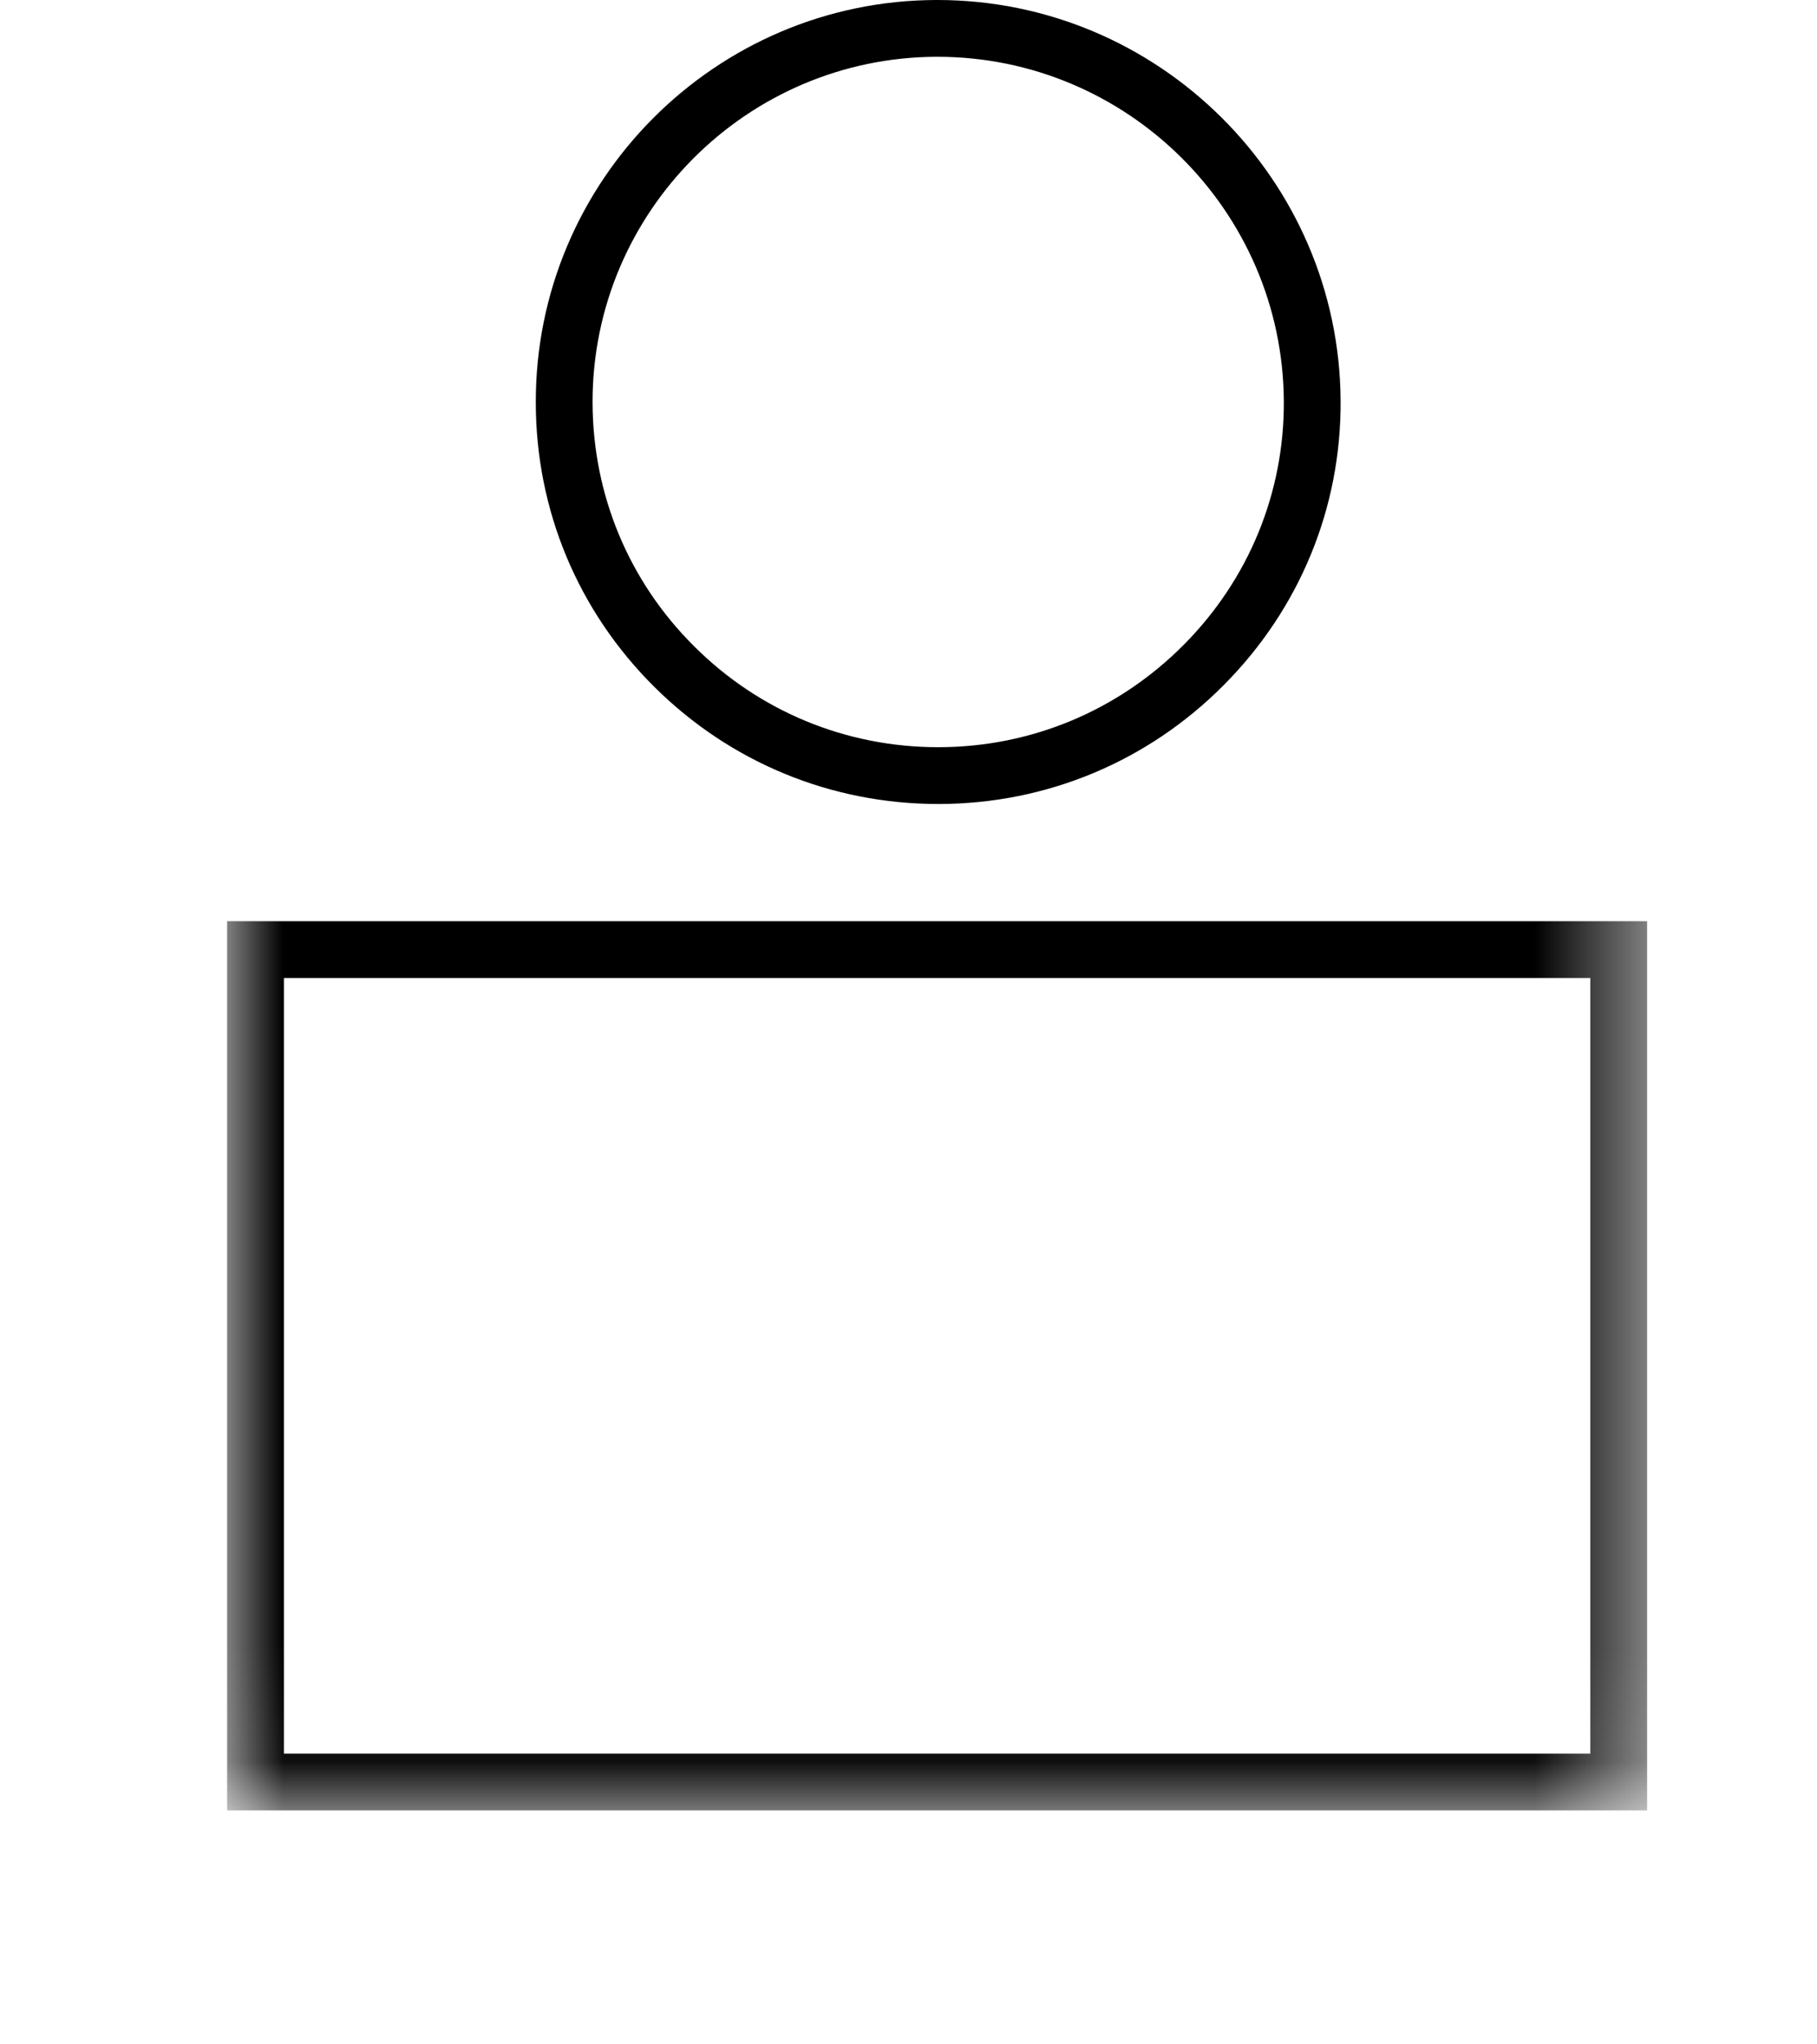
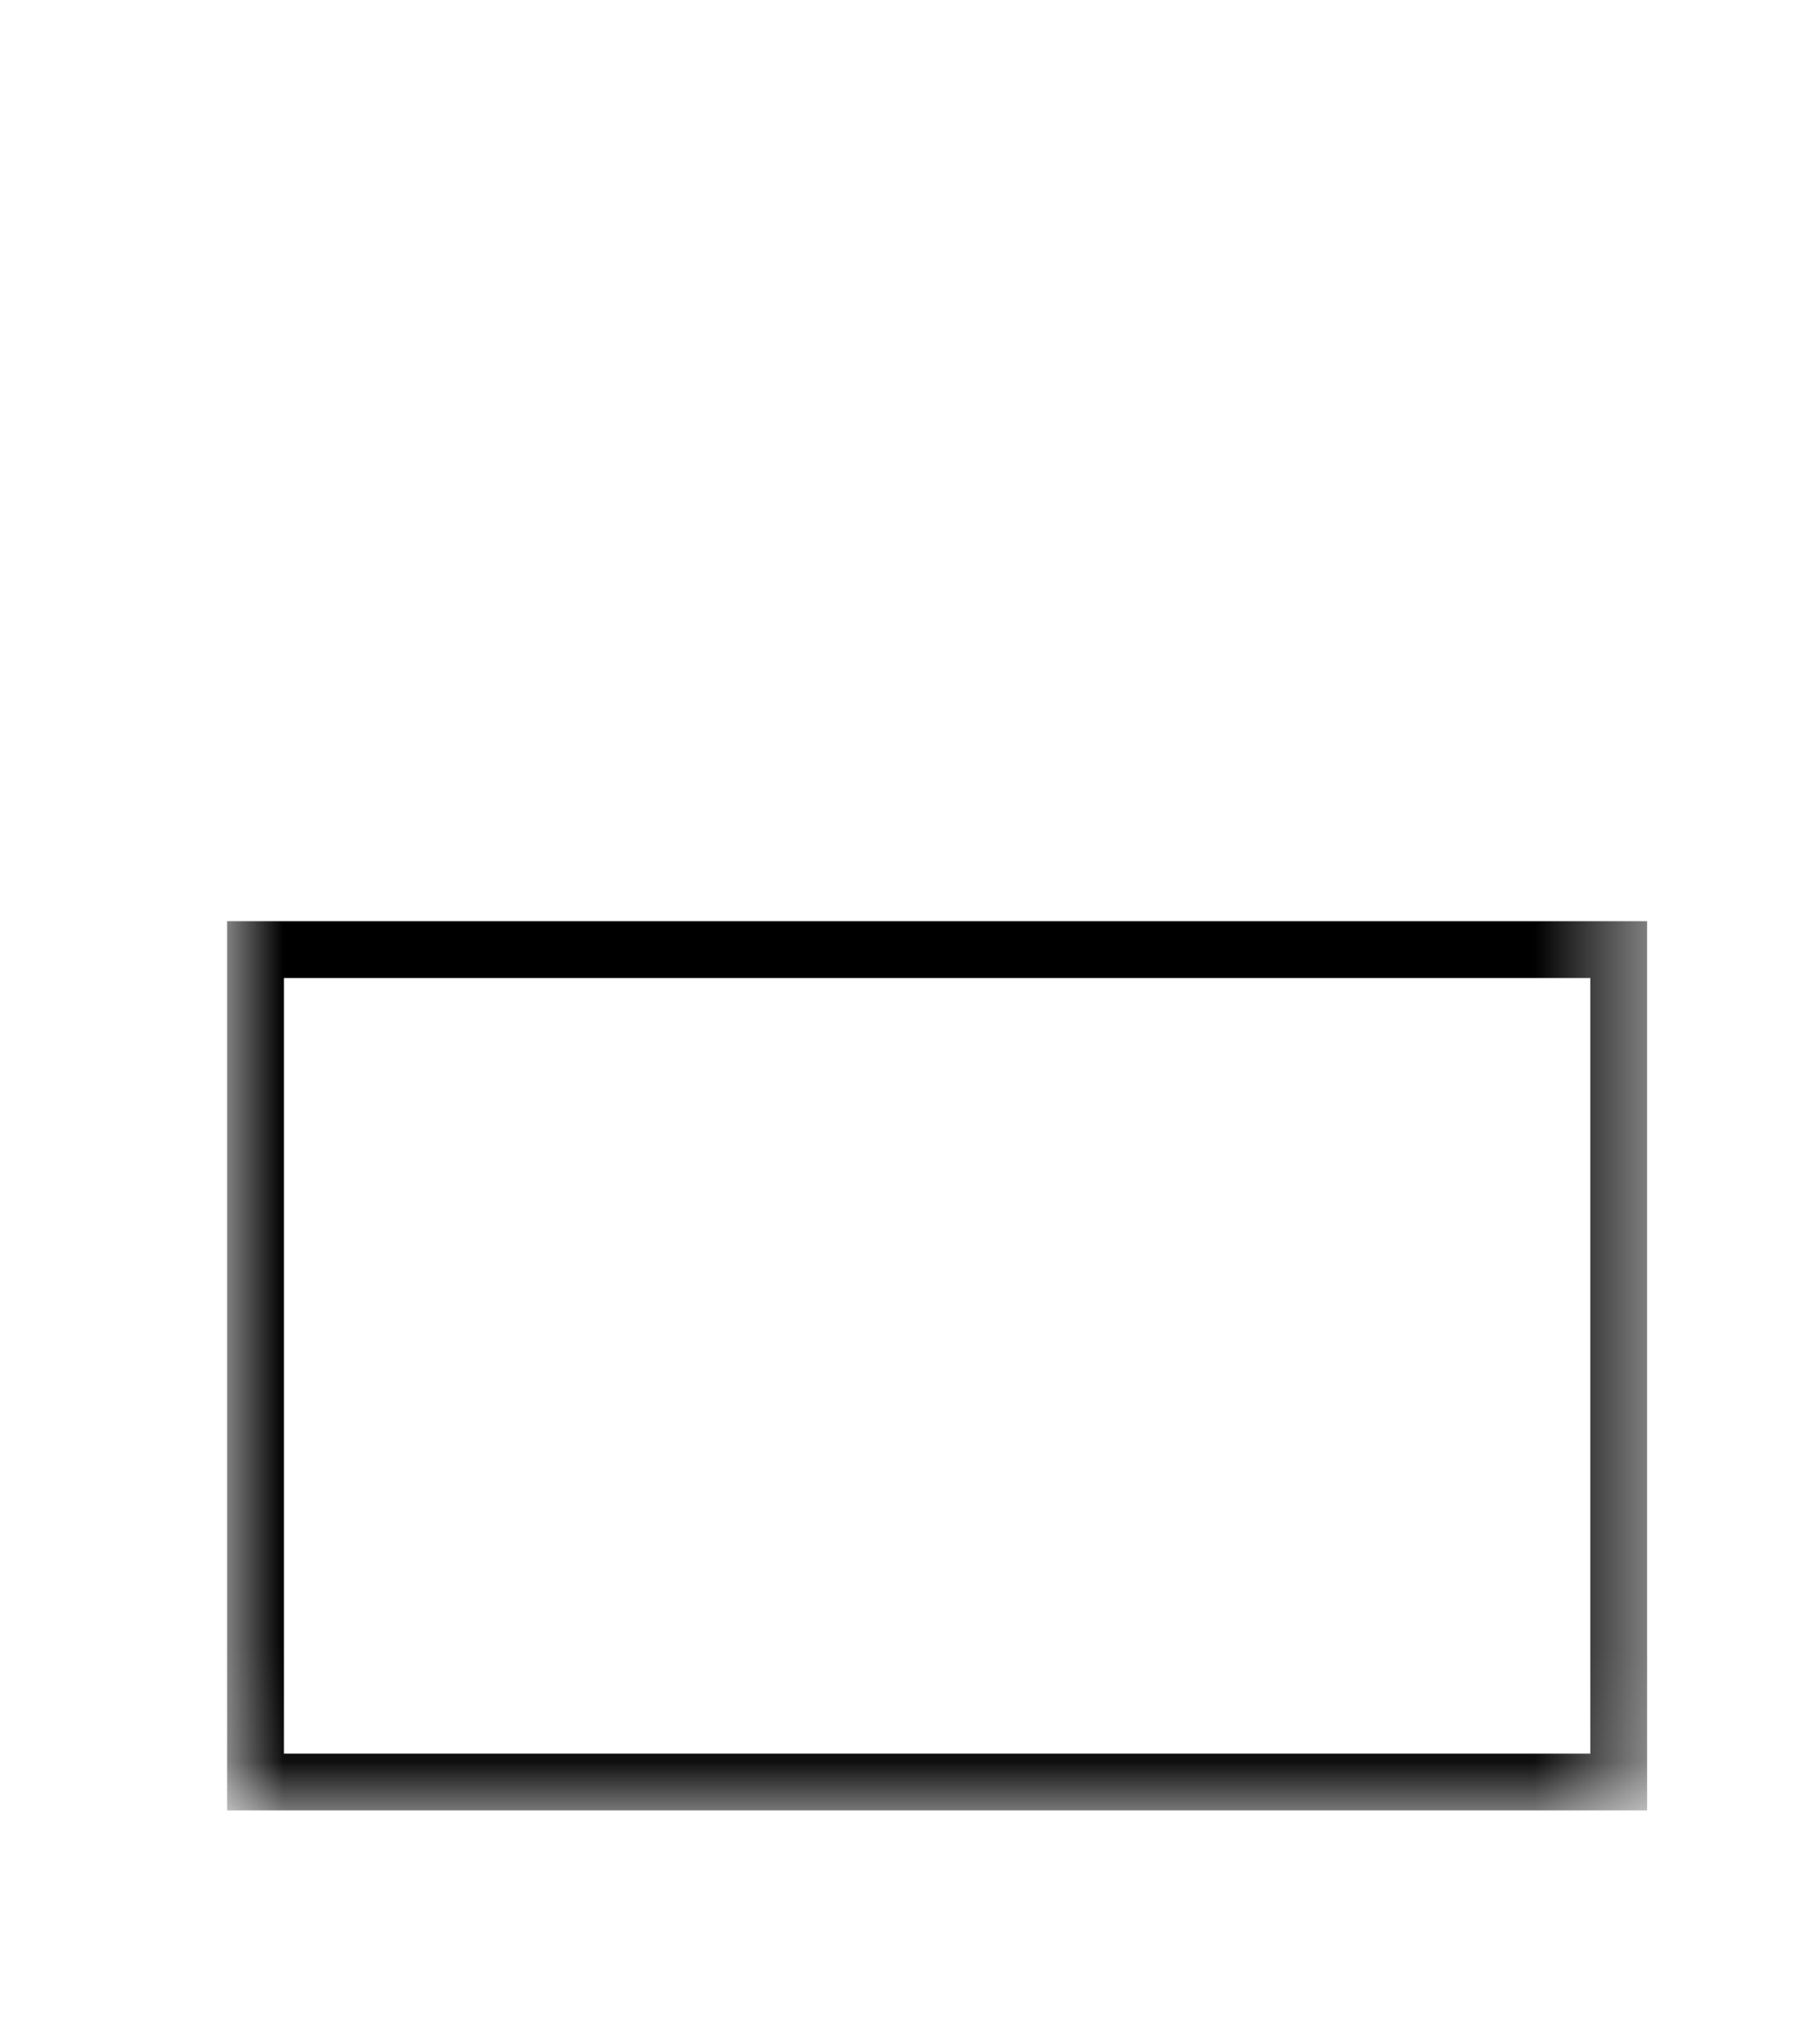
<svg xmlns="http://www.w3.org/2000/svg" xmlns:xlink="http://www.w3.org/1999/xlink" width="16" height="18" viewBox="0 0 16 18">
  <defs>
    <path id="ru0gv08joa" d="M0 15.939L12.504 15.939 12.504 0 0 0z" />
  </defs>
  <g fill="none" fill-rule="evenodd">
    <g>
      <g>
        <g>
          <g transform="translate(-517, -997) translate(460, 940) translate(57, 57) translate(2, 0)">
-             <path fill="#000" d="M6.246.5h.008c1.673 0 3.04 1.357 3.051 3.03.005.807-.308 1.57-.881 2.147-.576.58-1.342.9-2.156.902h-.005c-.812 0-1.576-.315-2.15-.888-.577-.573-.894-1.337-.895-2.15C3.216 1.87 4.574.506 6.246.5m.017 6.579h.006c.948-.002 1.84-.374 2.51-1.05.667-.672 1.032-1.56 1.026-2.502C9.793 1.58 8.201 0 6.254 0h-.01C4.297.005 2.715 1.594 2.718 3.542c0 .947.37 1.836 1.042 2.504.669.666 1.558 1.033 2.503 1.033" />
            <mask id="ihm5k3z7ab" fill="#fff">
              <use xlink:href="#ru0gv08joa" />
            </mask>
            <path fill="#000" d="M.5 15.44h11.504V8.611H.5v6.827zm-.5.5h12.504V8.111H0v7.827z" mask="url(#ihm5k3z7ab)" />
          </g>
        </g>
      </g>
    </g>
  </g>
</svg>